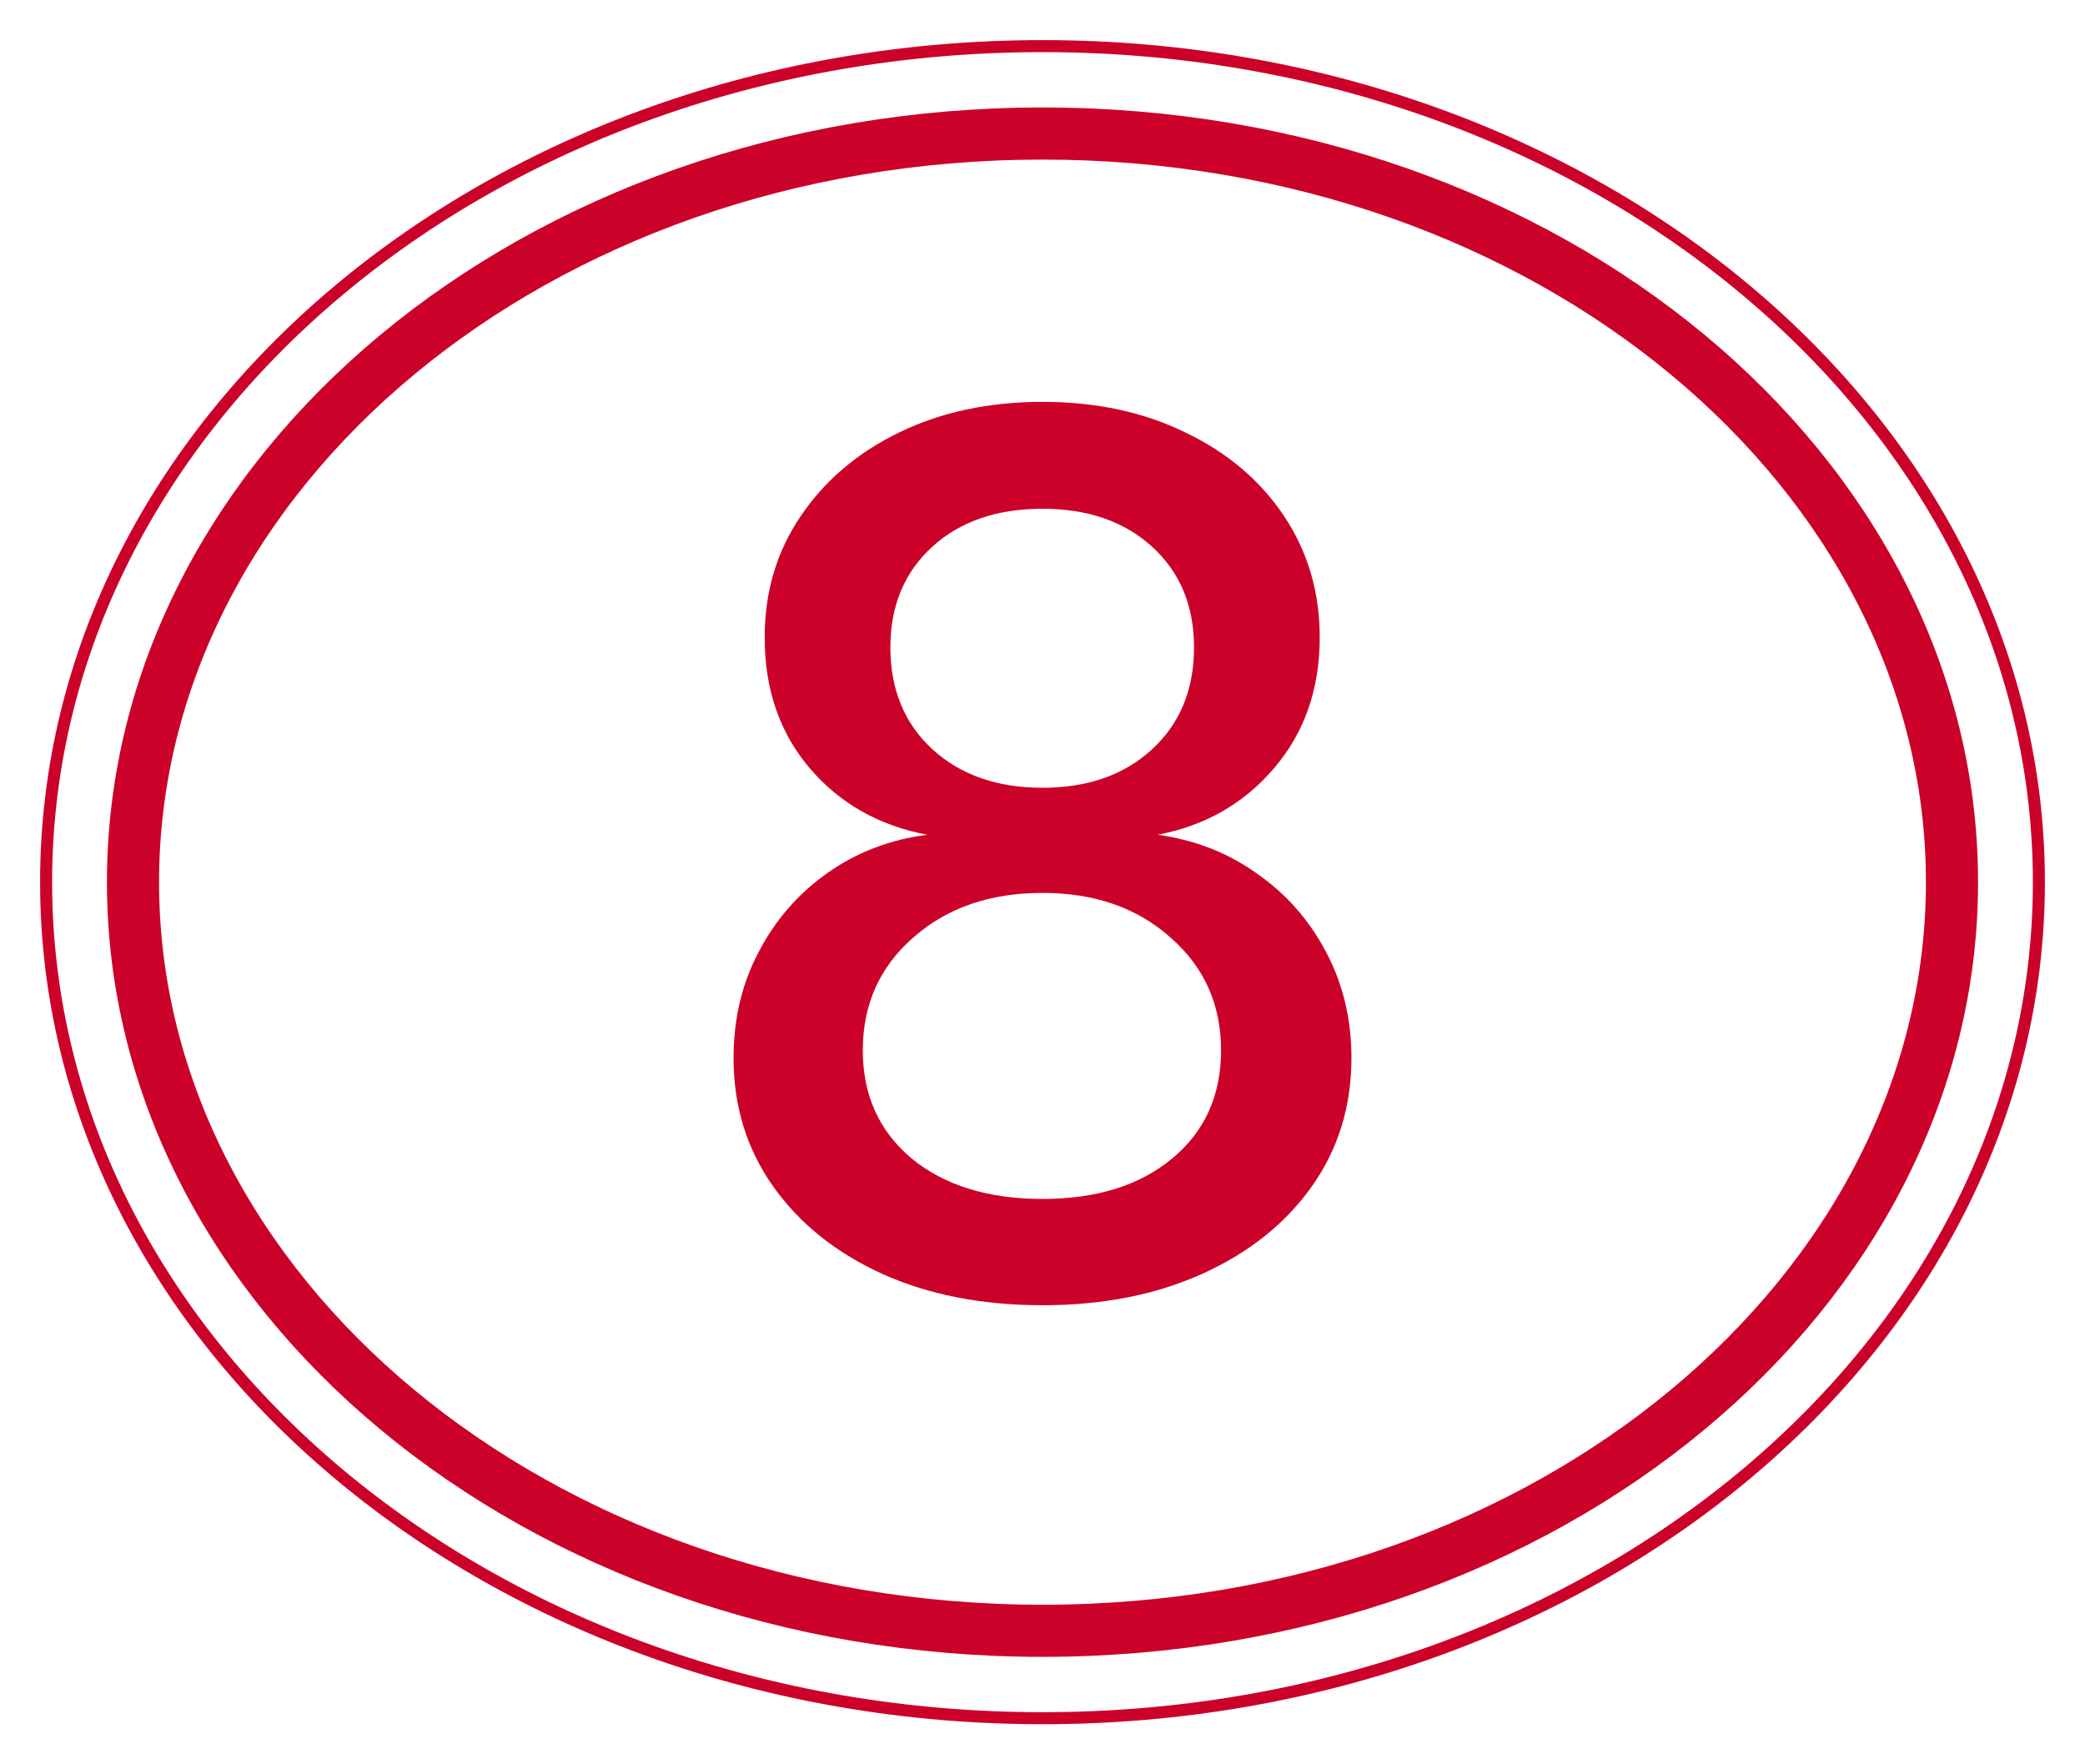
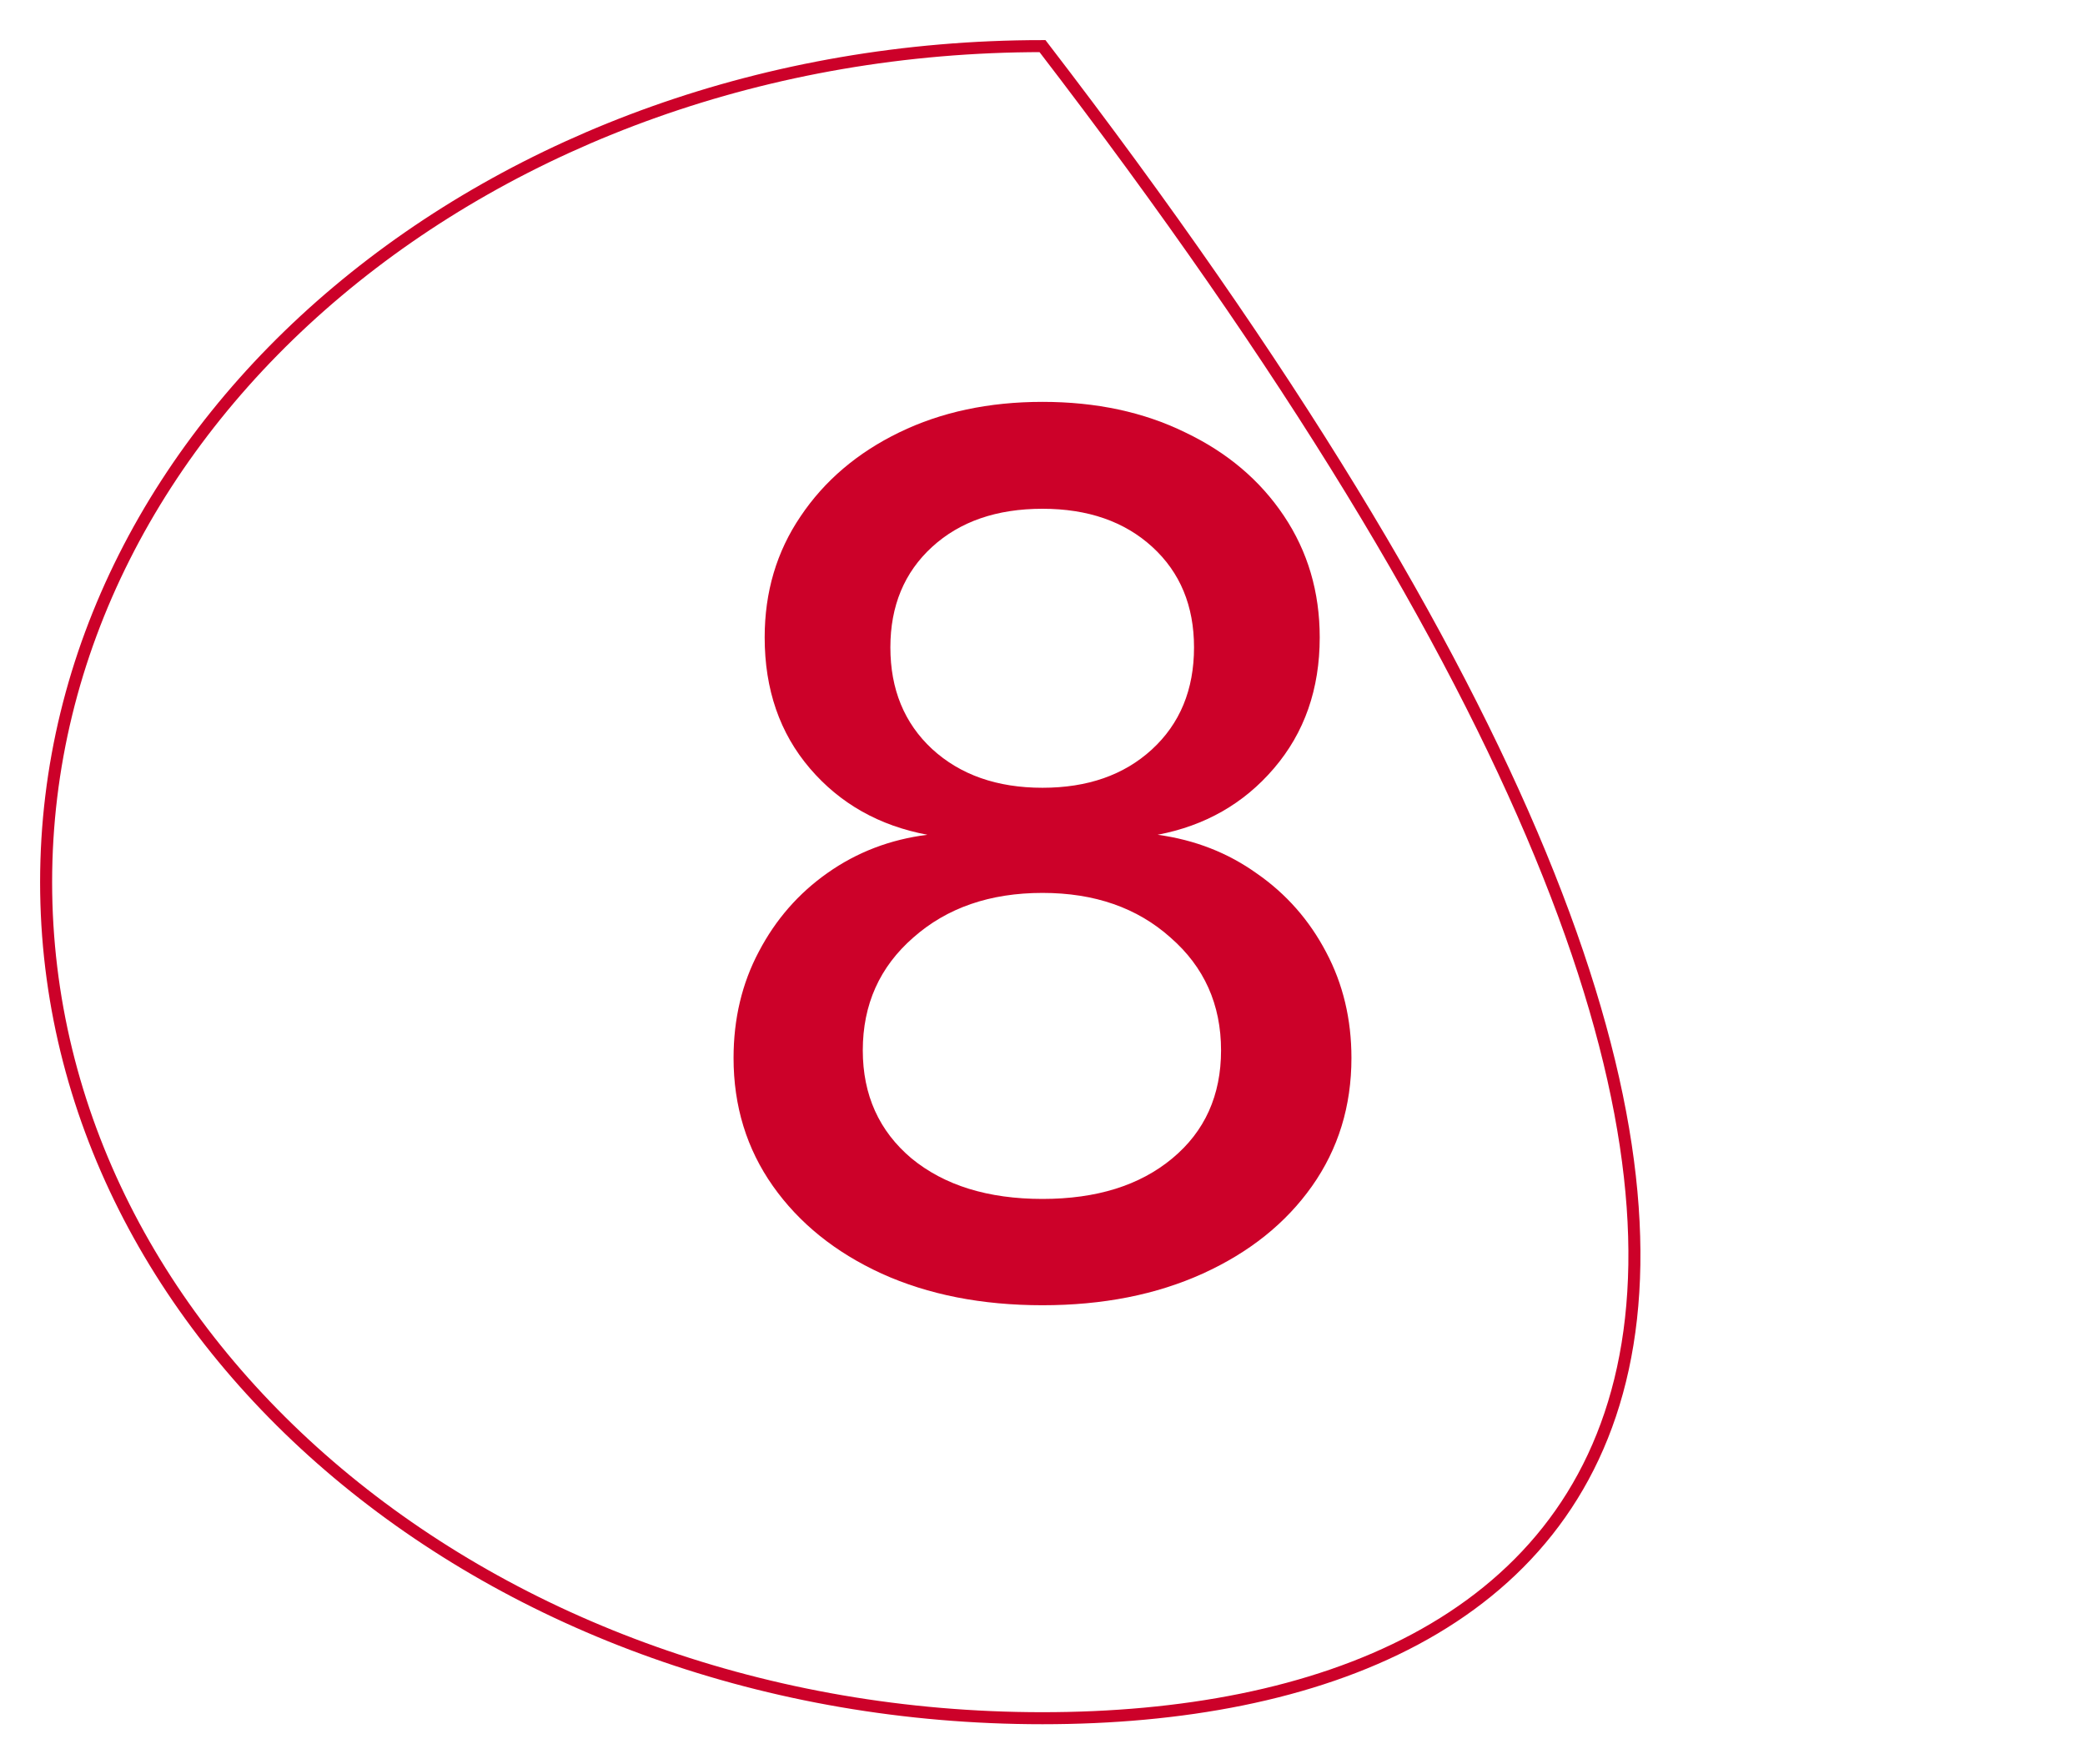
<svg xmlns="http://www.w3.org/2000/svg" width="52" height="44" viewBox="0 0 52 44" fill="none">
  <path d="M26 32.551C24.486 32.551 23.148 32.288 21.986 31.761C20.834 31.233 19.931 30.506 19.276 29.578C18.622 28.65 18.295 27.586 18.295 26.384C18.295 25.408 18.505 24.524 18.925 23.733C19.345 22.932 19.916 22.278 20.639 21.77C21.371 21.253 22.201 20.935 23.129 20.818C21.928 20.593 20.951 20.042 20.199 19.163C19.447 18.284 19.071 17.195 19.071 15.896C19.071 14.763 19.369 13.758 19.965 12.879C20.561 11.99 21.381 11.292 22.426 10.784C23.471 10.276 24.662 10.022 26 10.022C27.338 10.022 28.524 10.276 29.56 10.784C30.605 11.282 31.425 11.975 32.02 12.864C32.616 13.753 32.914 14.763 32.914 15.896C32.914 17.185 32.533 18.274 31.771 19.163C31.02 20.042 30.053 20.593 28.871 20.818C29.799 20.945 30.624 21.267 31.347 21.785C32.079 22.293 32.655 22.947 33.075 23.748C33.495 24.539 33.705 25.418 33.705 26.384C33.705 27.586 33.378 28.65 32.724 29.578C32.069 30.506 31.161 31.233 29.999 31.761C28.837 32.288 27.504 32.551 26 32.551ZM26 29.9C27.348 29.9 28.427 29.563 29.237 28.889C30.048 28.216 30.453 27.317 30.453 26.194C30.453 25.052 30.033 24.114 29.193 23.382C28.363 22.639 27.299 22.268 26 22.268C24.691 22.268 23.617 22.639 22.777 23.382C21.938 24.114 21.518 25.052 21.518 26.194C21.518 27.307 21.923 28.206 22.733 28.889C23.554 29.563 24.643 29.9 26 29.9ZM26 19.646C27.123 19.646 28.031 19.329 28.725 18.694C29.428 18.05 29.779 17.2 29.779 16.145C29.779 15.11 29.433 14.275 28.739 13.64C28.046 13.006 27.133 12.688 26 12.688C24.857 12.688 23.939 13.006 23.246 13.64C22.553 14.275 22.206 15.11 22.206 16.145C22.206 17.19 22.553 18.035 23.246 18.679C23.949 19.324 24.867 19.646 26 19.646Z" fill="#CC0129" />
-   <path d="M26 1.15C39.75 1.15 50.85 10.508 50.85 22C50.85 33.492 39.75 42.85 26 42.85C12.25 42.85 1.15 33.492 1.15 22C1.15 10.508 12.25 1.15 26 1.15Z" stroke="#CC0129" stroke-width="0.3" />
-   <path d="M26 3.33C38.648 3.33 48.683 11.799 48.683 22C48.683 32.202 38.648 40.67 26 40.67C13.352 40.67 3.317 32.202 3.317 22C3.317 11.799 13.352 3.33 26 3.33Z" stroke="#CC0129" stroke-width="1.3" />
+   <path d="M26 1.15C50.85 33.492 39.75 42.85 26 42.85C12.25 42.85 1.15 33.492 1.15 22C1.15 10.508 12.25 1.15 26 1.15Z" stroke="#CC0129" stroke-width="0.3" />
</svg>